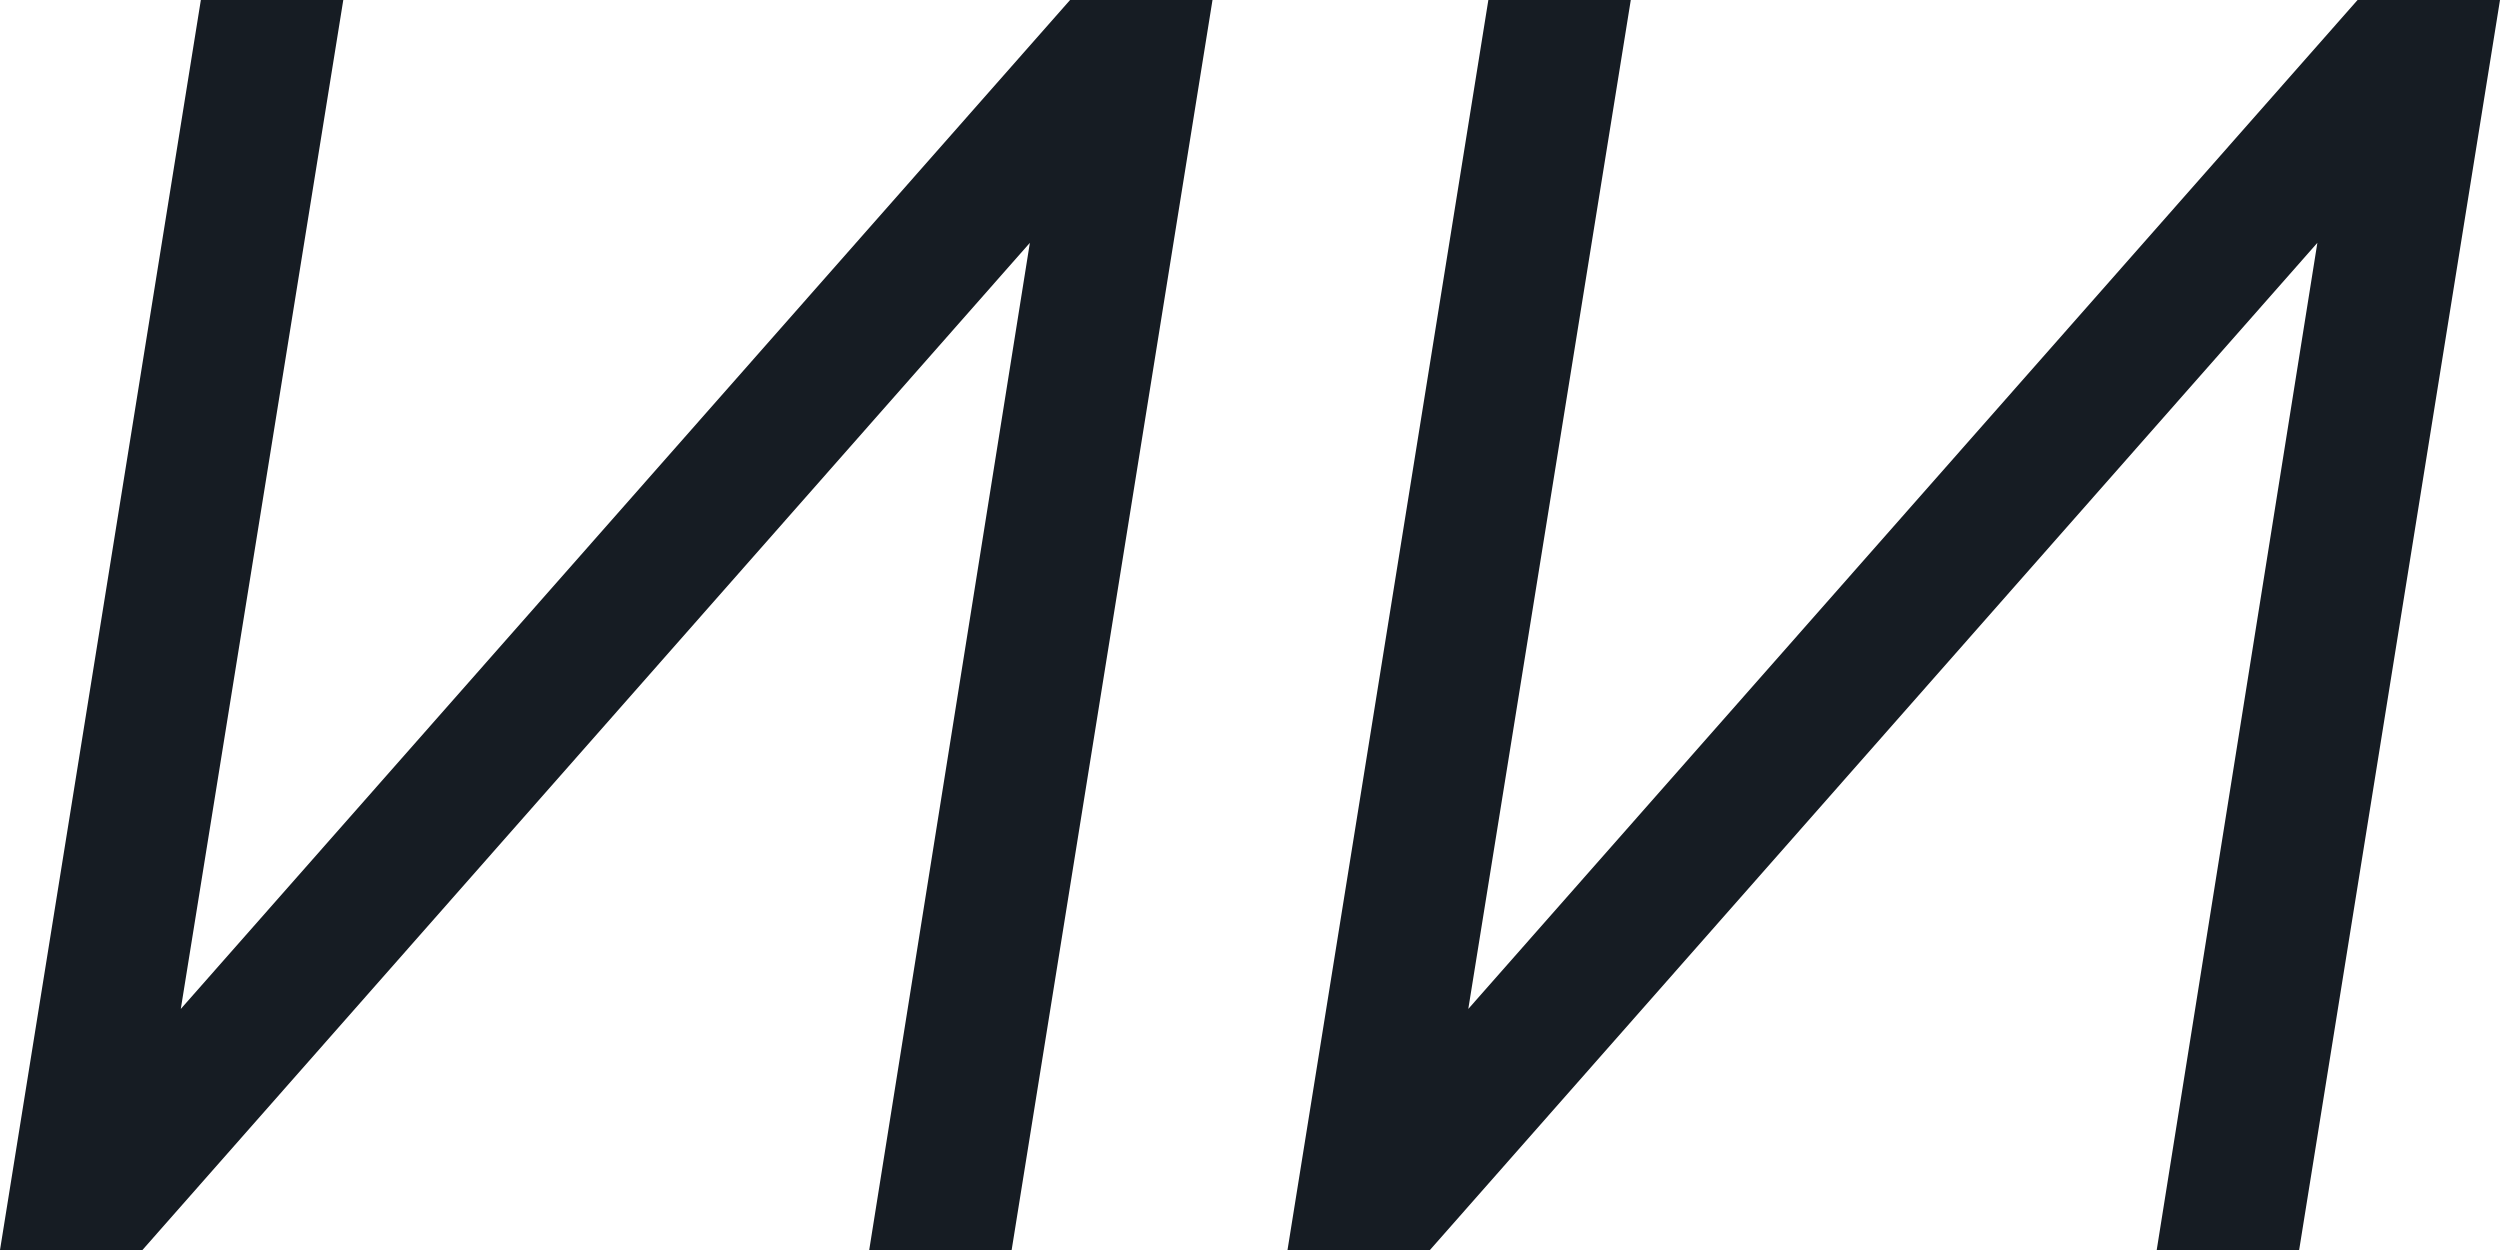
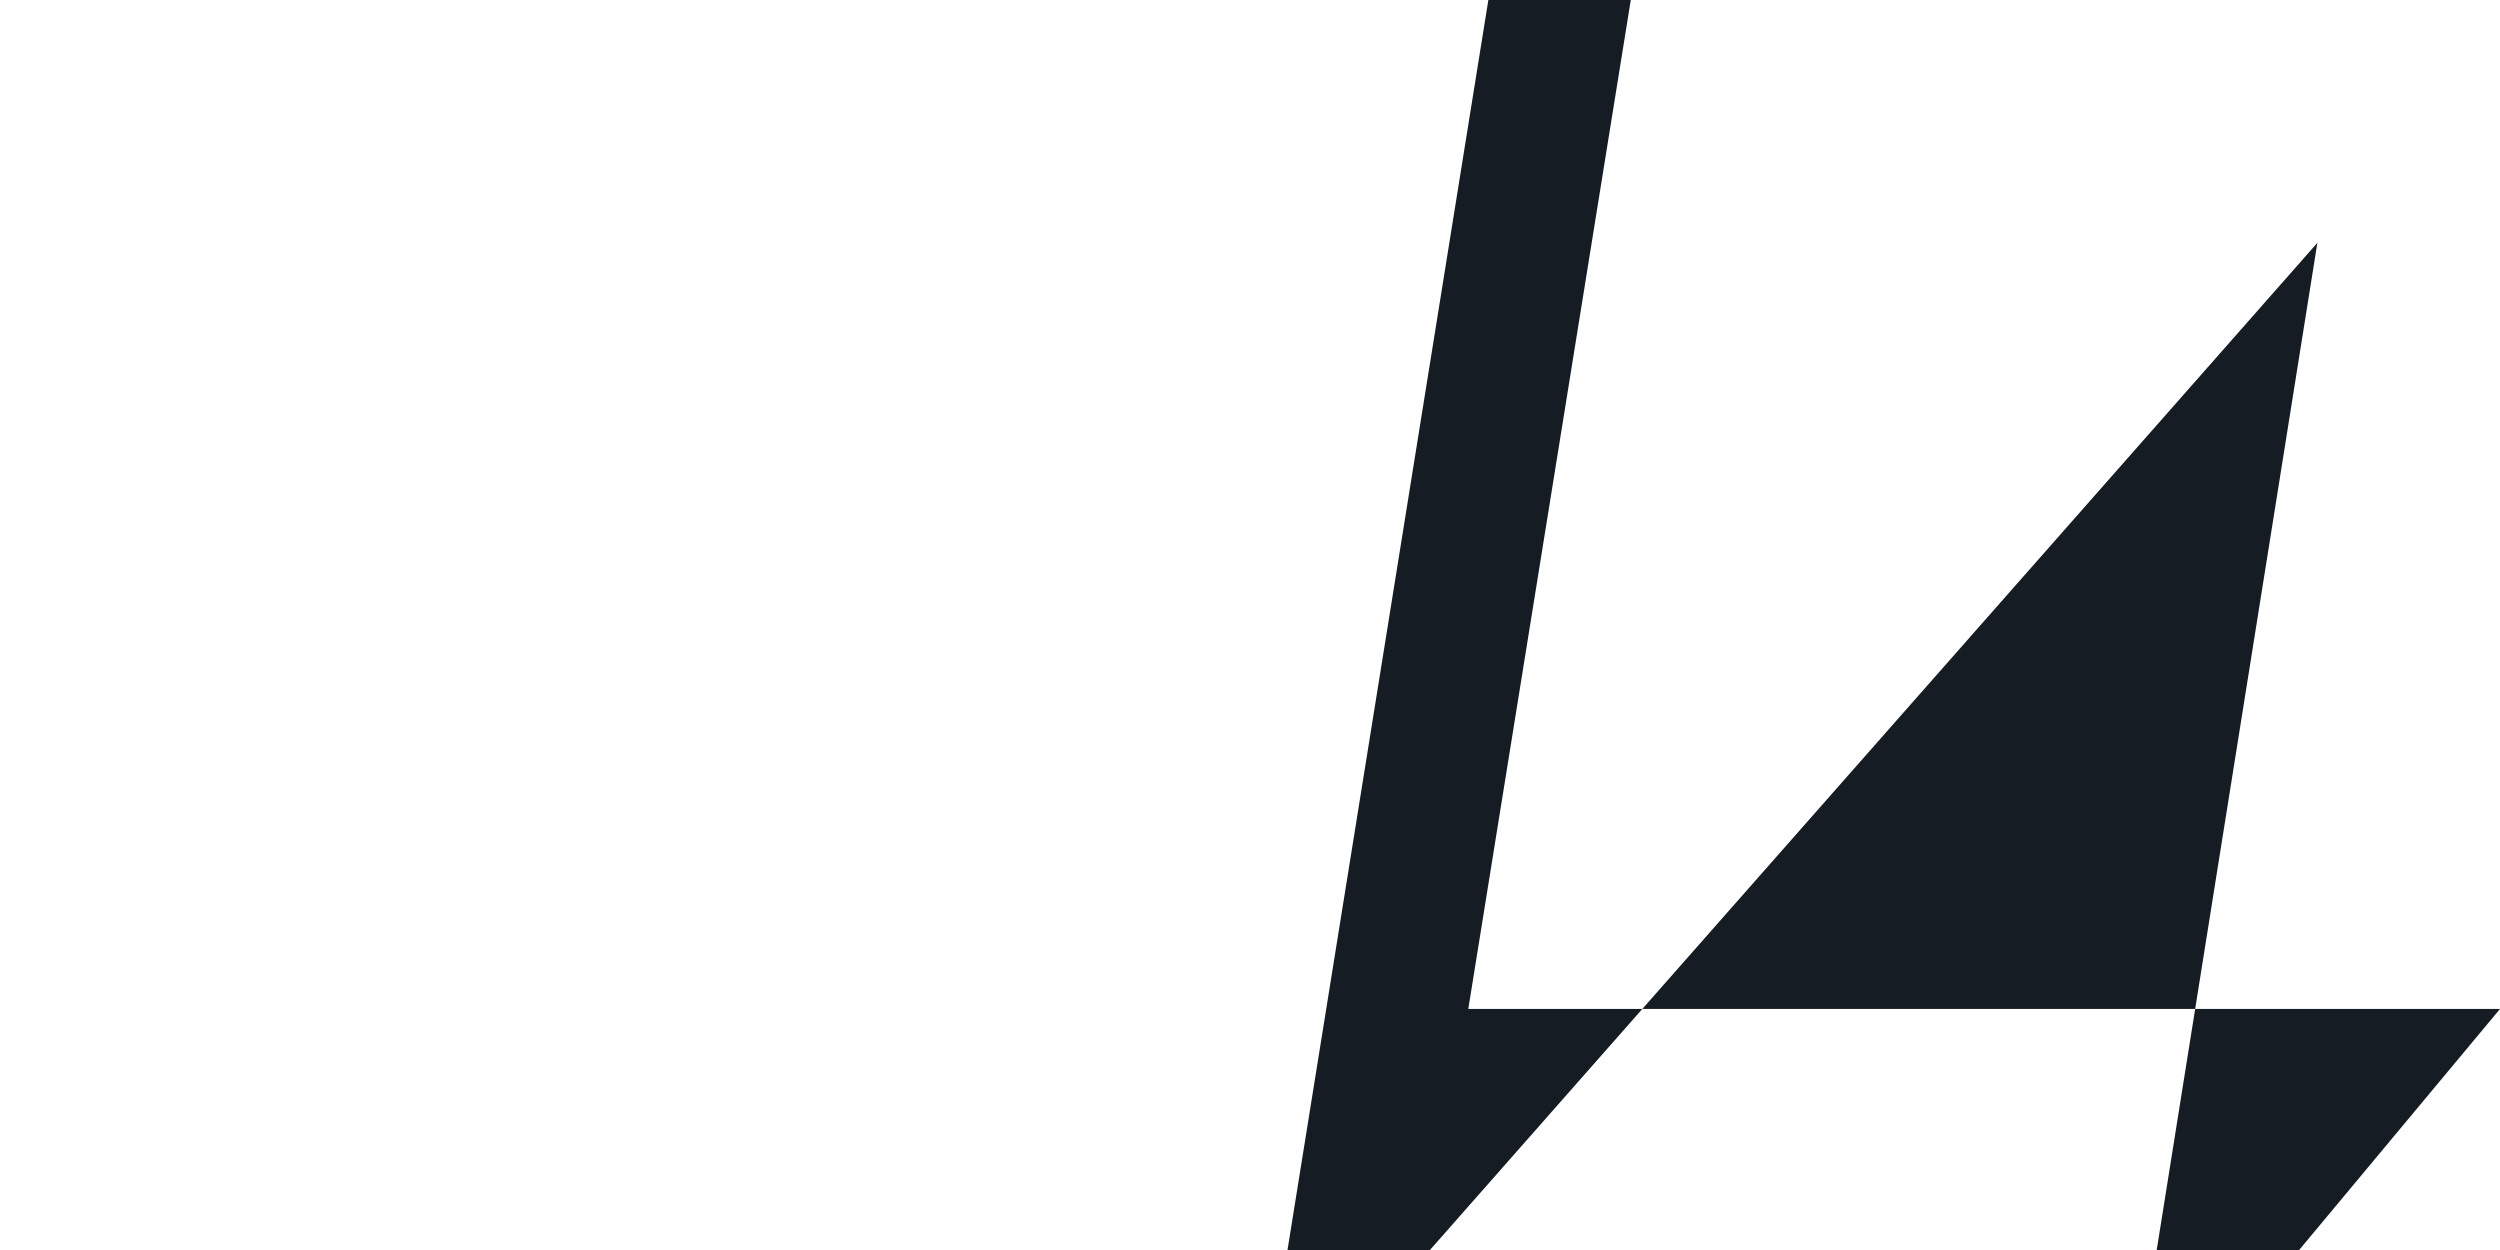
<svg xmlns="http://www.w3.org/2000/svg" width="38" height="19" viewBox="0 0 38 19" fill="none">
-   <path d="M3.053 0H5.218L2.748 15.336L16.265 0H18.43L15.377 19H13.212L15.654 3.691L2.165 19H0L3.053 0Z" fill="#161C23" />
-   <path d="M22.623 0H24.788L22.318 15.336L35.835 0H38L34.947 19H32.782L35.224 3.691L21.735 19H19.57L22.623 0Z" fill="#161C23" />
+   <path d="M22.623 0H24.788L22.318 15.336H38L34.947 19H32.782L35.224 3.691L21.735 19H19.57L22.623 0Z" fill="#161C23" />
</svg>